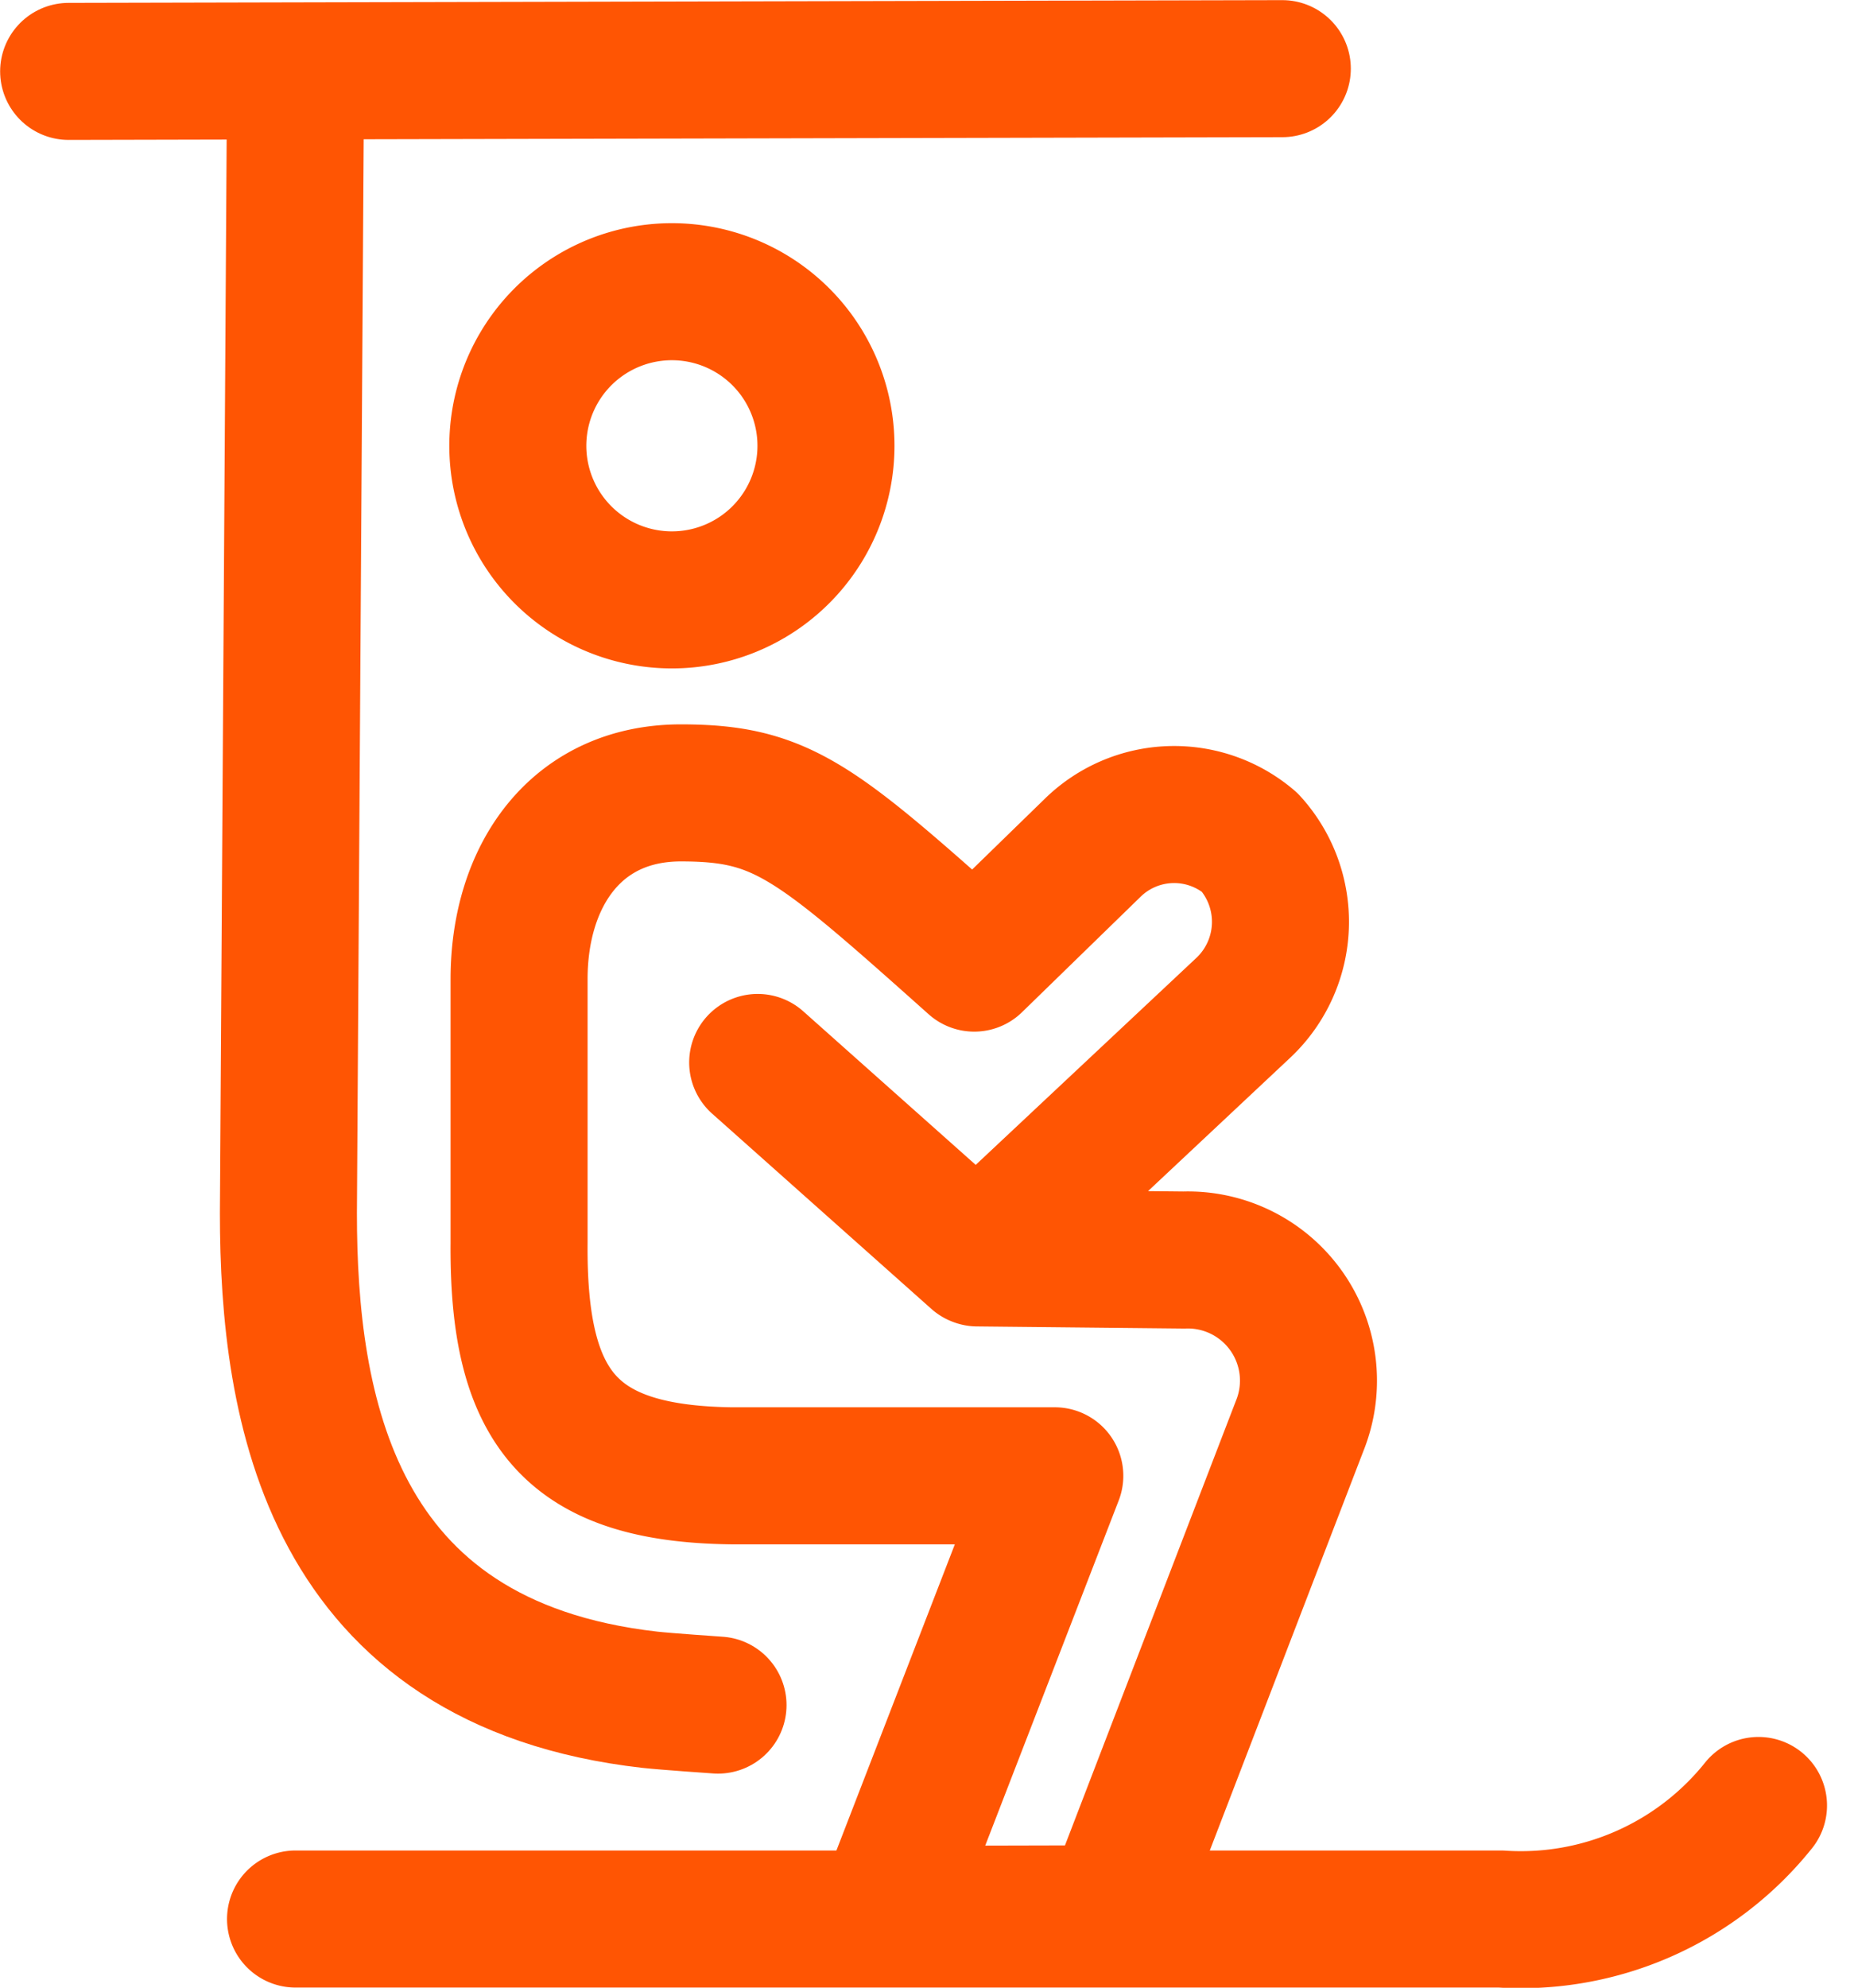
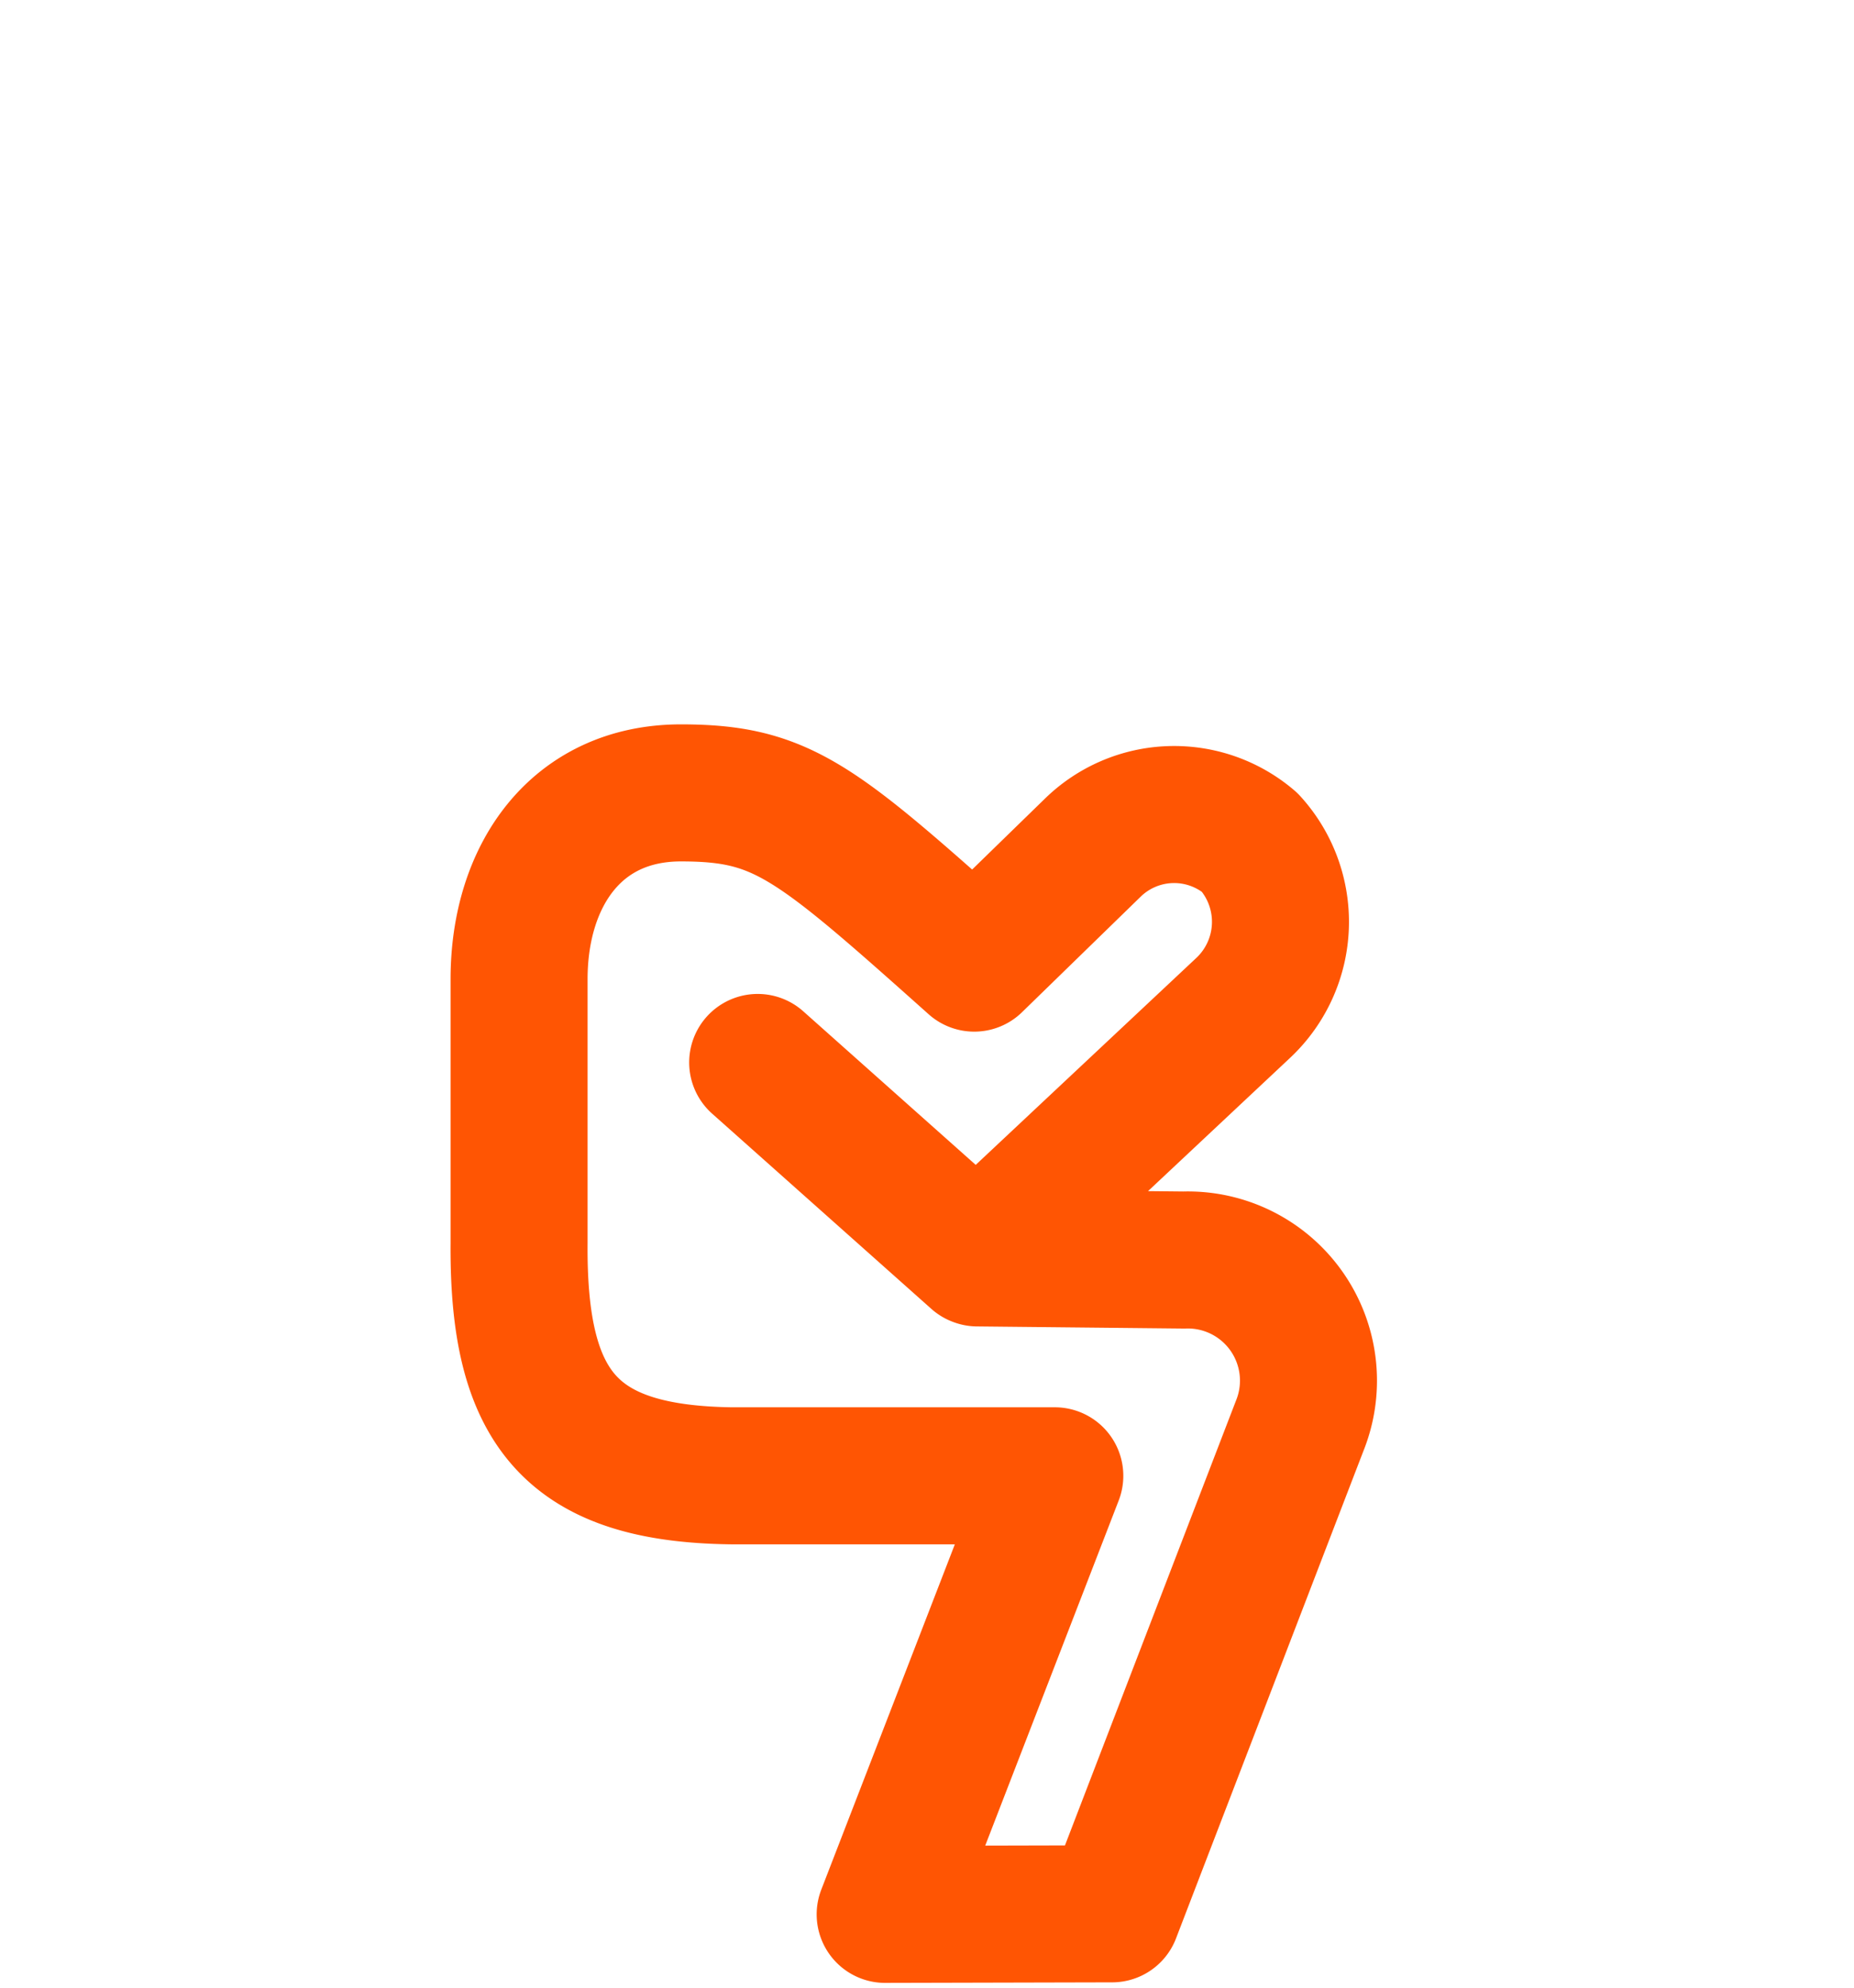
<svg xmlns="http://www.w3.org/2000/svg" width="27.063" height="29.009" viewBox="0 0 27.063 29.009">
  <defs>
    <style>.a{fill:none;stroke:#ff5503;stroke-linecap:round;stroke-linejoin:round;stroke-width:2px;}</style>
  </defs>
  <g transform="translate(-43.54 -1.495)">
-     <path class="a" d="M47.854,29.5l17.593,0a4.441,4.441,0,0,0,3.762-1.657" />
-     <path class="a" d="M55.152,6.658A2.249,2.249,0,1,1,52,6.2,2.25,2.25,0,0,1,55.152,6.658Z" />
    <path class="a" d="M54.6,17l3.2,2.849L61.691,16.2a1.722,1.722,0,0,0,.091-2.412,1.7,1.7,0,0,0-2.287.074L57.761,15.55c-2.328-2.078-2.8-2.484-4.282-2.484-1.531,0-2.362,1.208-2.362,2.718v3.848c-.02,2.418.753,3.369,3.1,3.4l4.72,0-2.476,6.4,3.312-.008s2.711-7.051,2.75-7.15a1.761,1.761,0,0,0-1.7-2.391l-3.015-.031" />
-     <path class="a" d="M47.854,2.667,47.75,19.2c0,2.836.6,6.571,5.276,7.1.244.027.995.078.995.078" />
-     <line class="a" x1="17.716" y2="0.04" transform="translate(44.542 2.497)" />
  </g>
</svg>